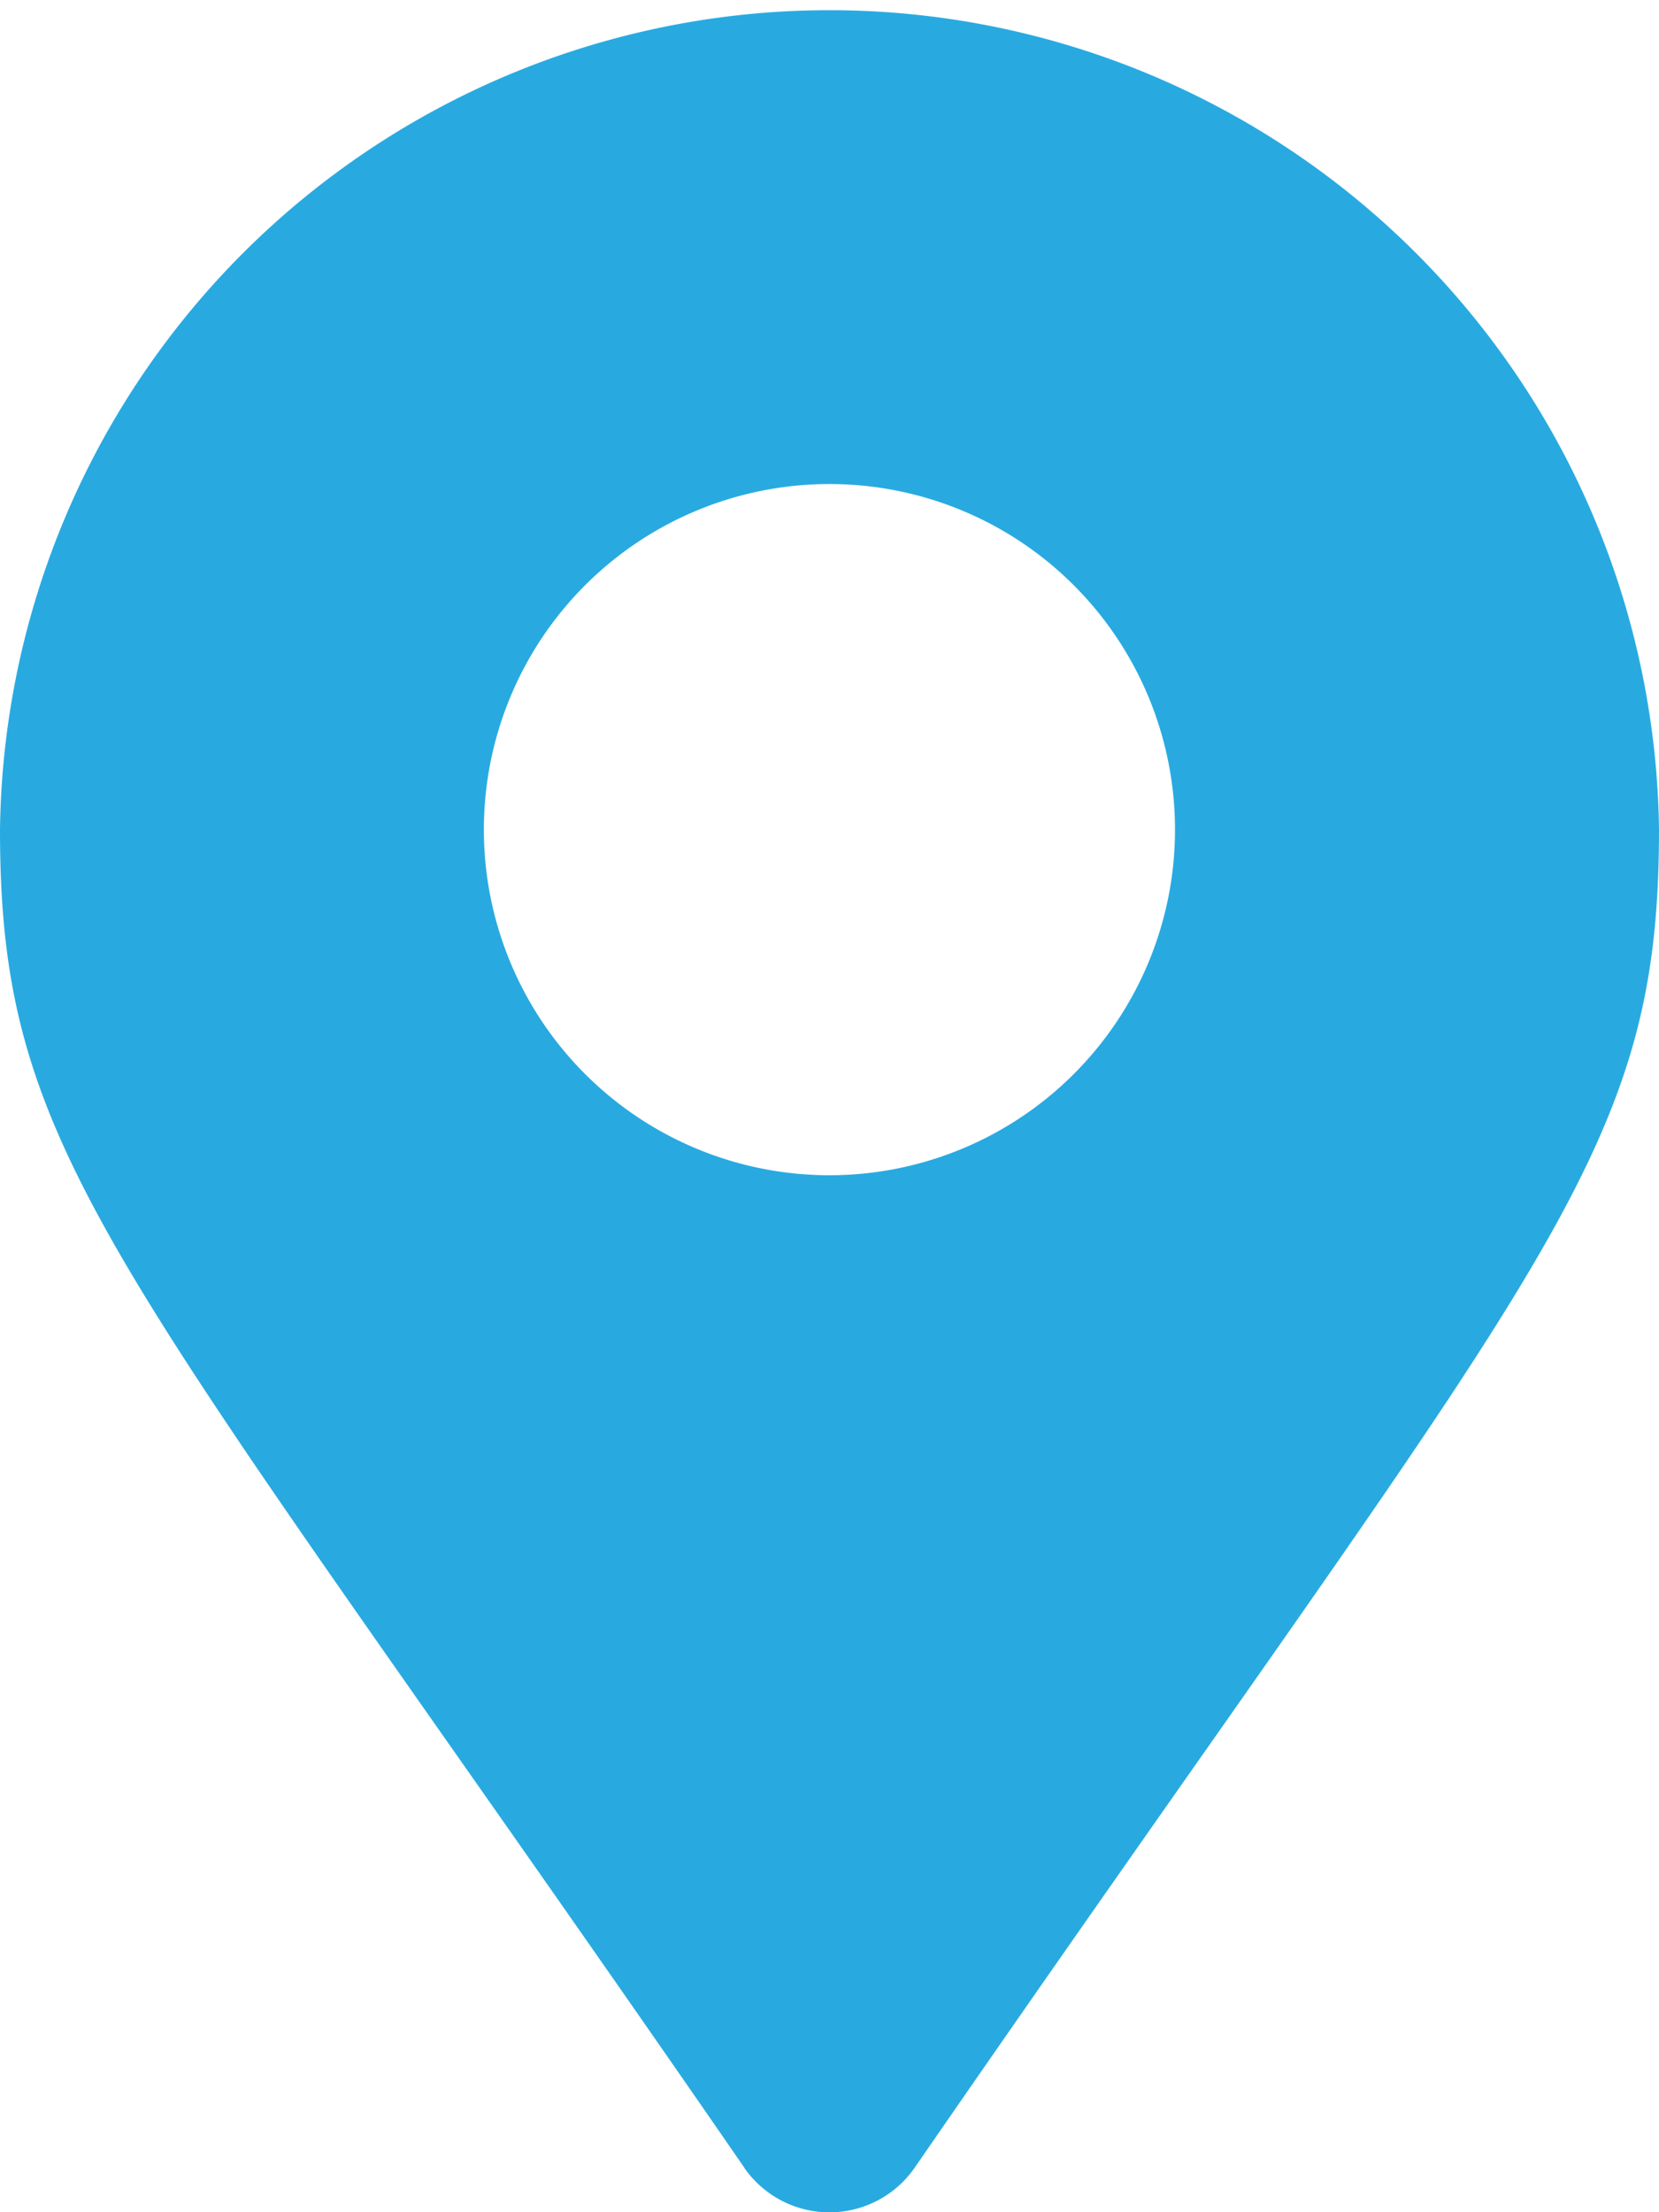
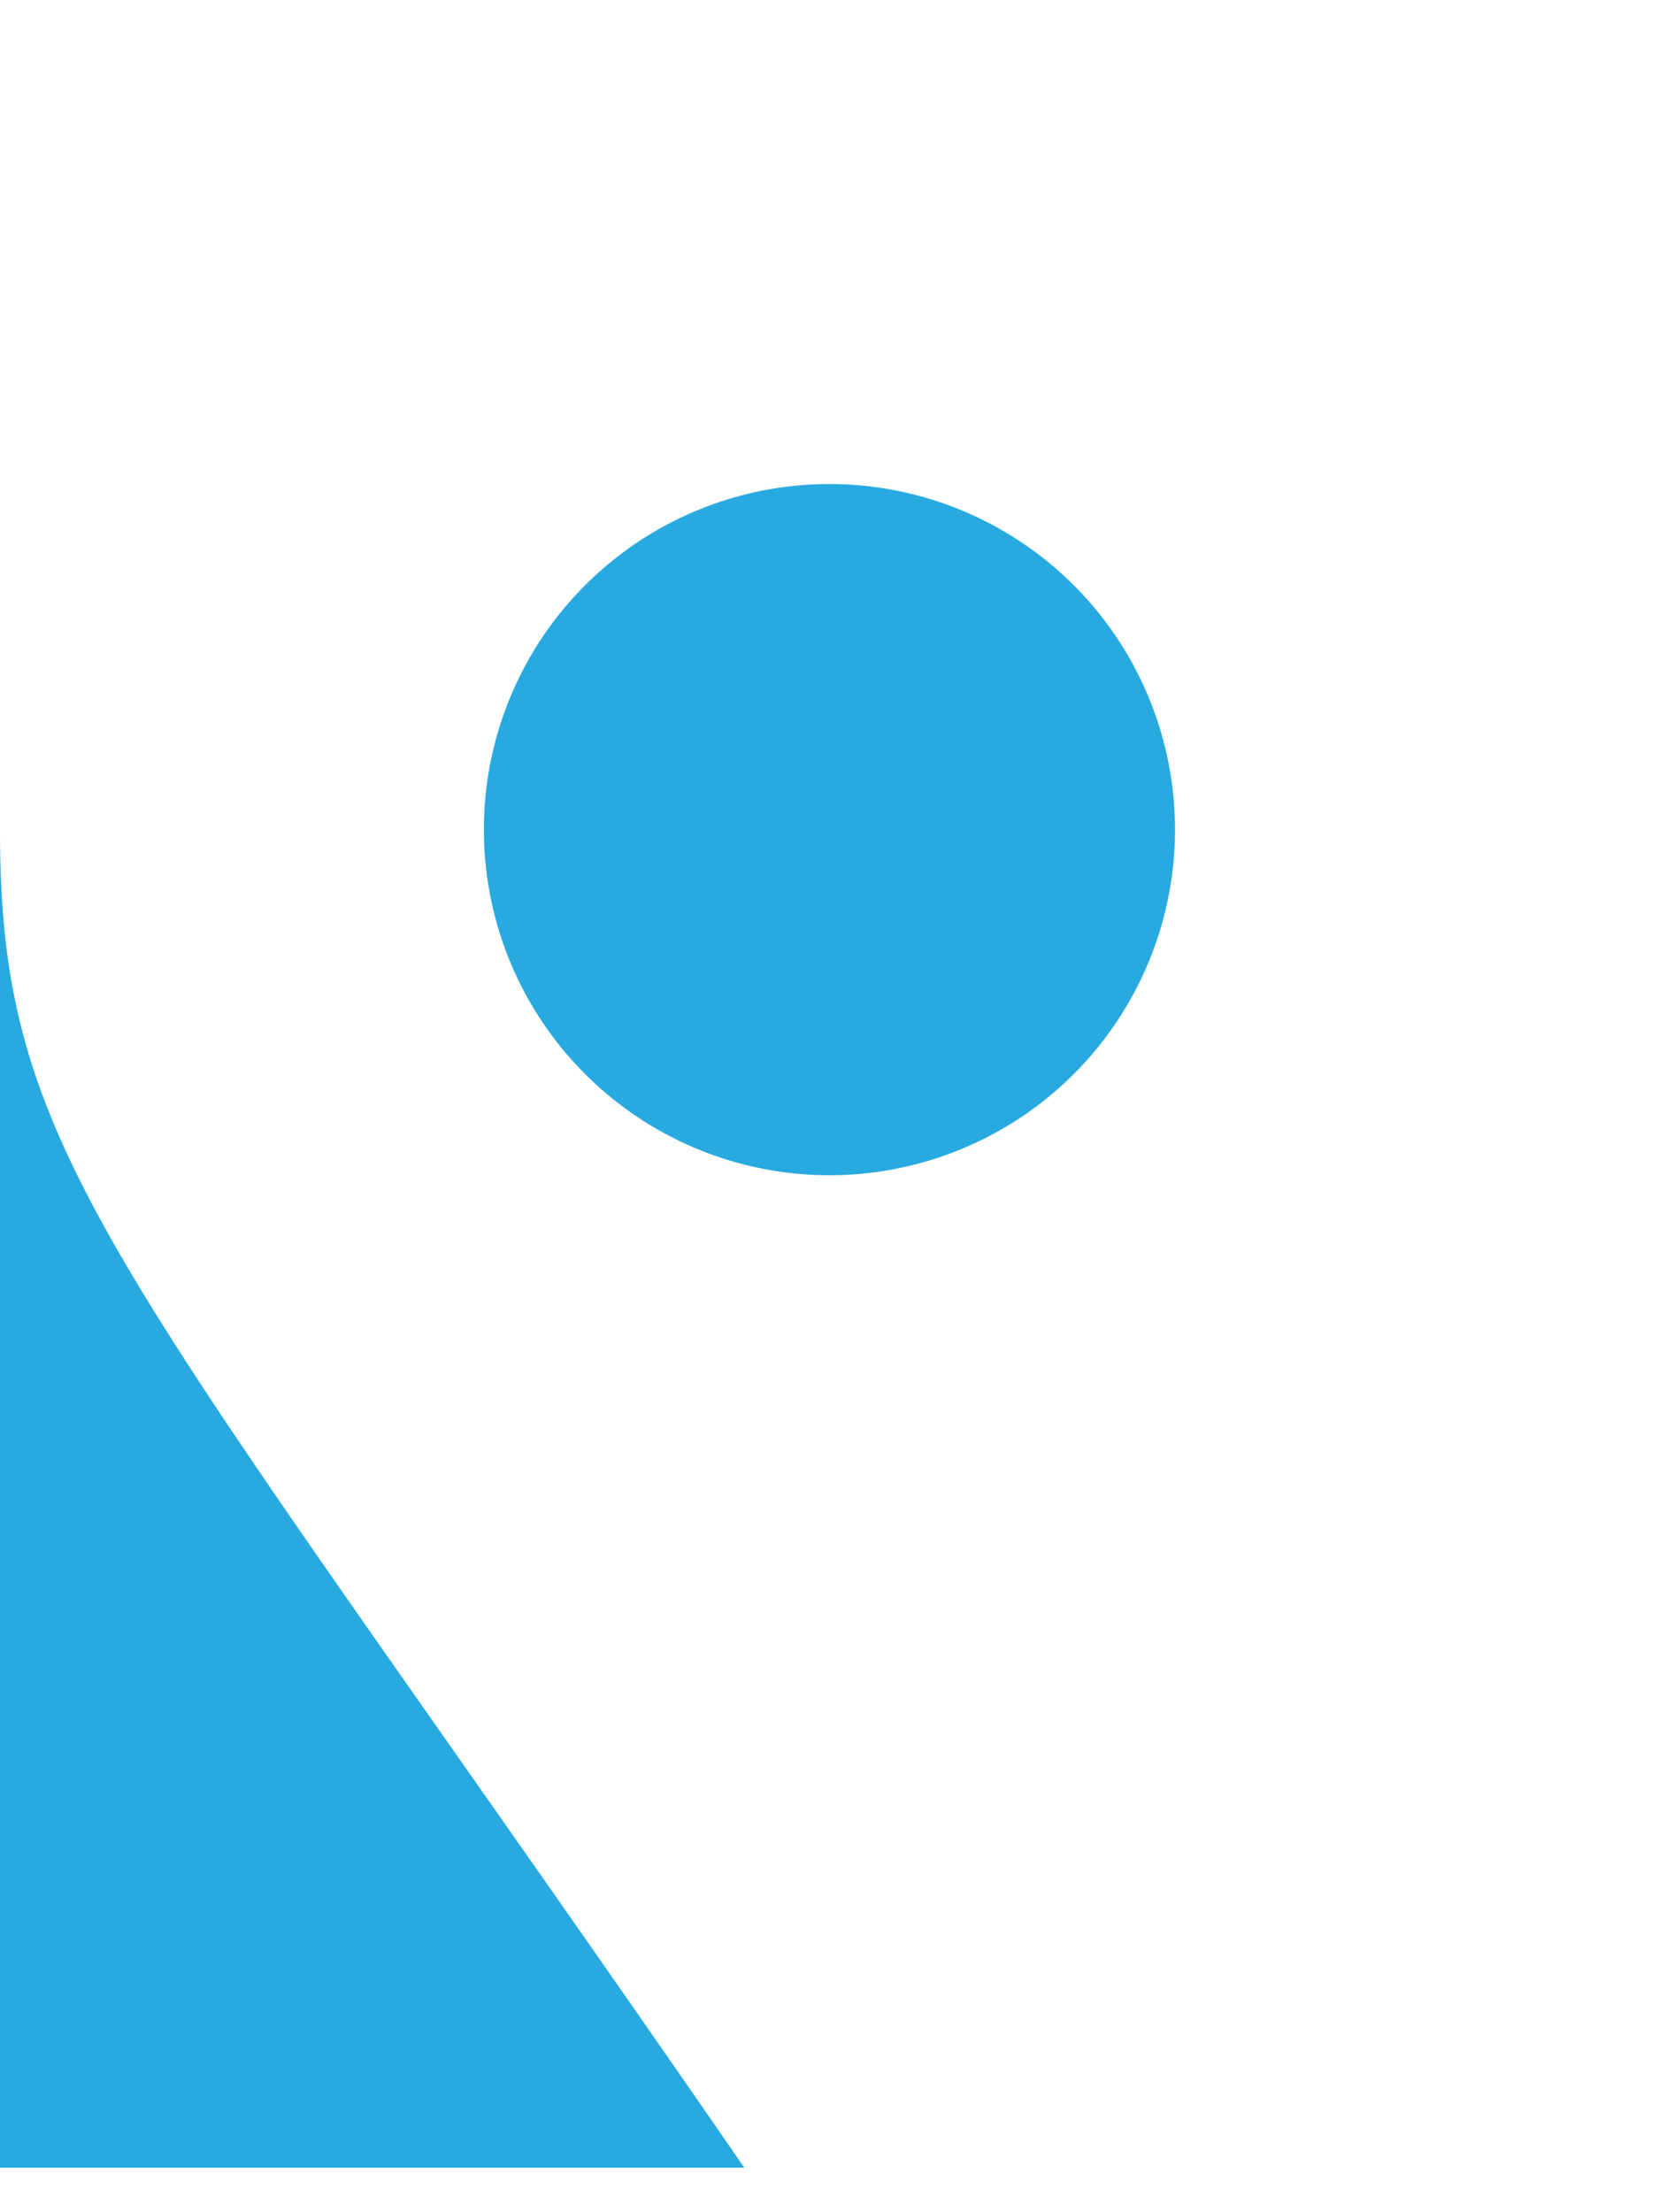
<svg xmlns="http://www.w3.org/2000/svg" width="13.231" height="17.642" viewBox="0 0 13.231 17.642">
-   <path id="ie1" d="M5.936,17.286C.929,10.028,0,9.283,0,6.616a6.616,6.616,0,0,1,13.231,0c0,2.667-.929,3.412-5.936,10.67a.827.827,0,0,1-1.36,0Zm.68-7.914A2.756,2.756,0,1,0,3.859,6.616,2.756,2.756,0,0,0,6.616,9.372Z" fill="#28aae1" />
+   <path id="ie1" d="M5.936,17.286C.929,10.028,0,9.283,0,6.616c0,2.667-.929,3.412-5.936,10.67a.827.827,0,0,1-1.36,0Zm.68-7.914A2.756,2.756,0,1,0,3.859,6.616,2.756,2.756,0,0,0,6.616,9.372Z" fill="#28aae1" />
</svg>